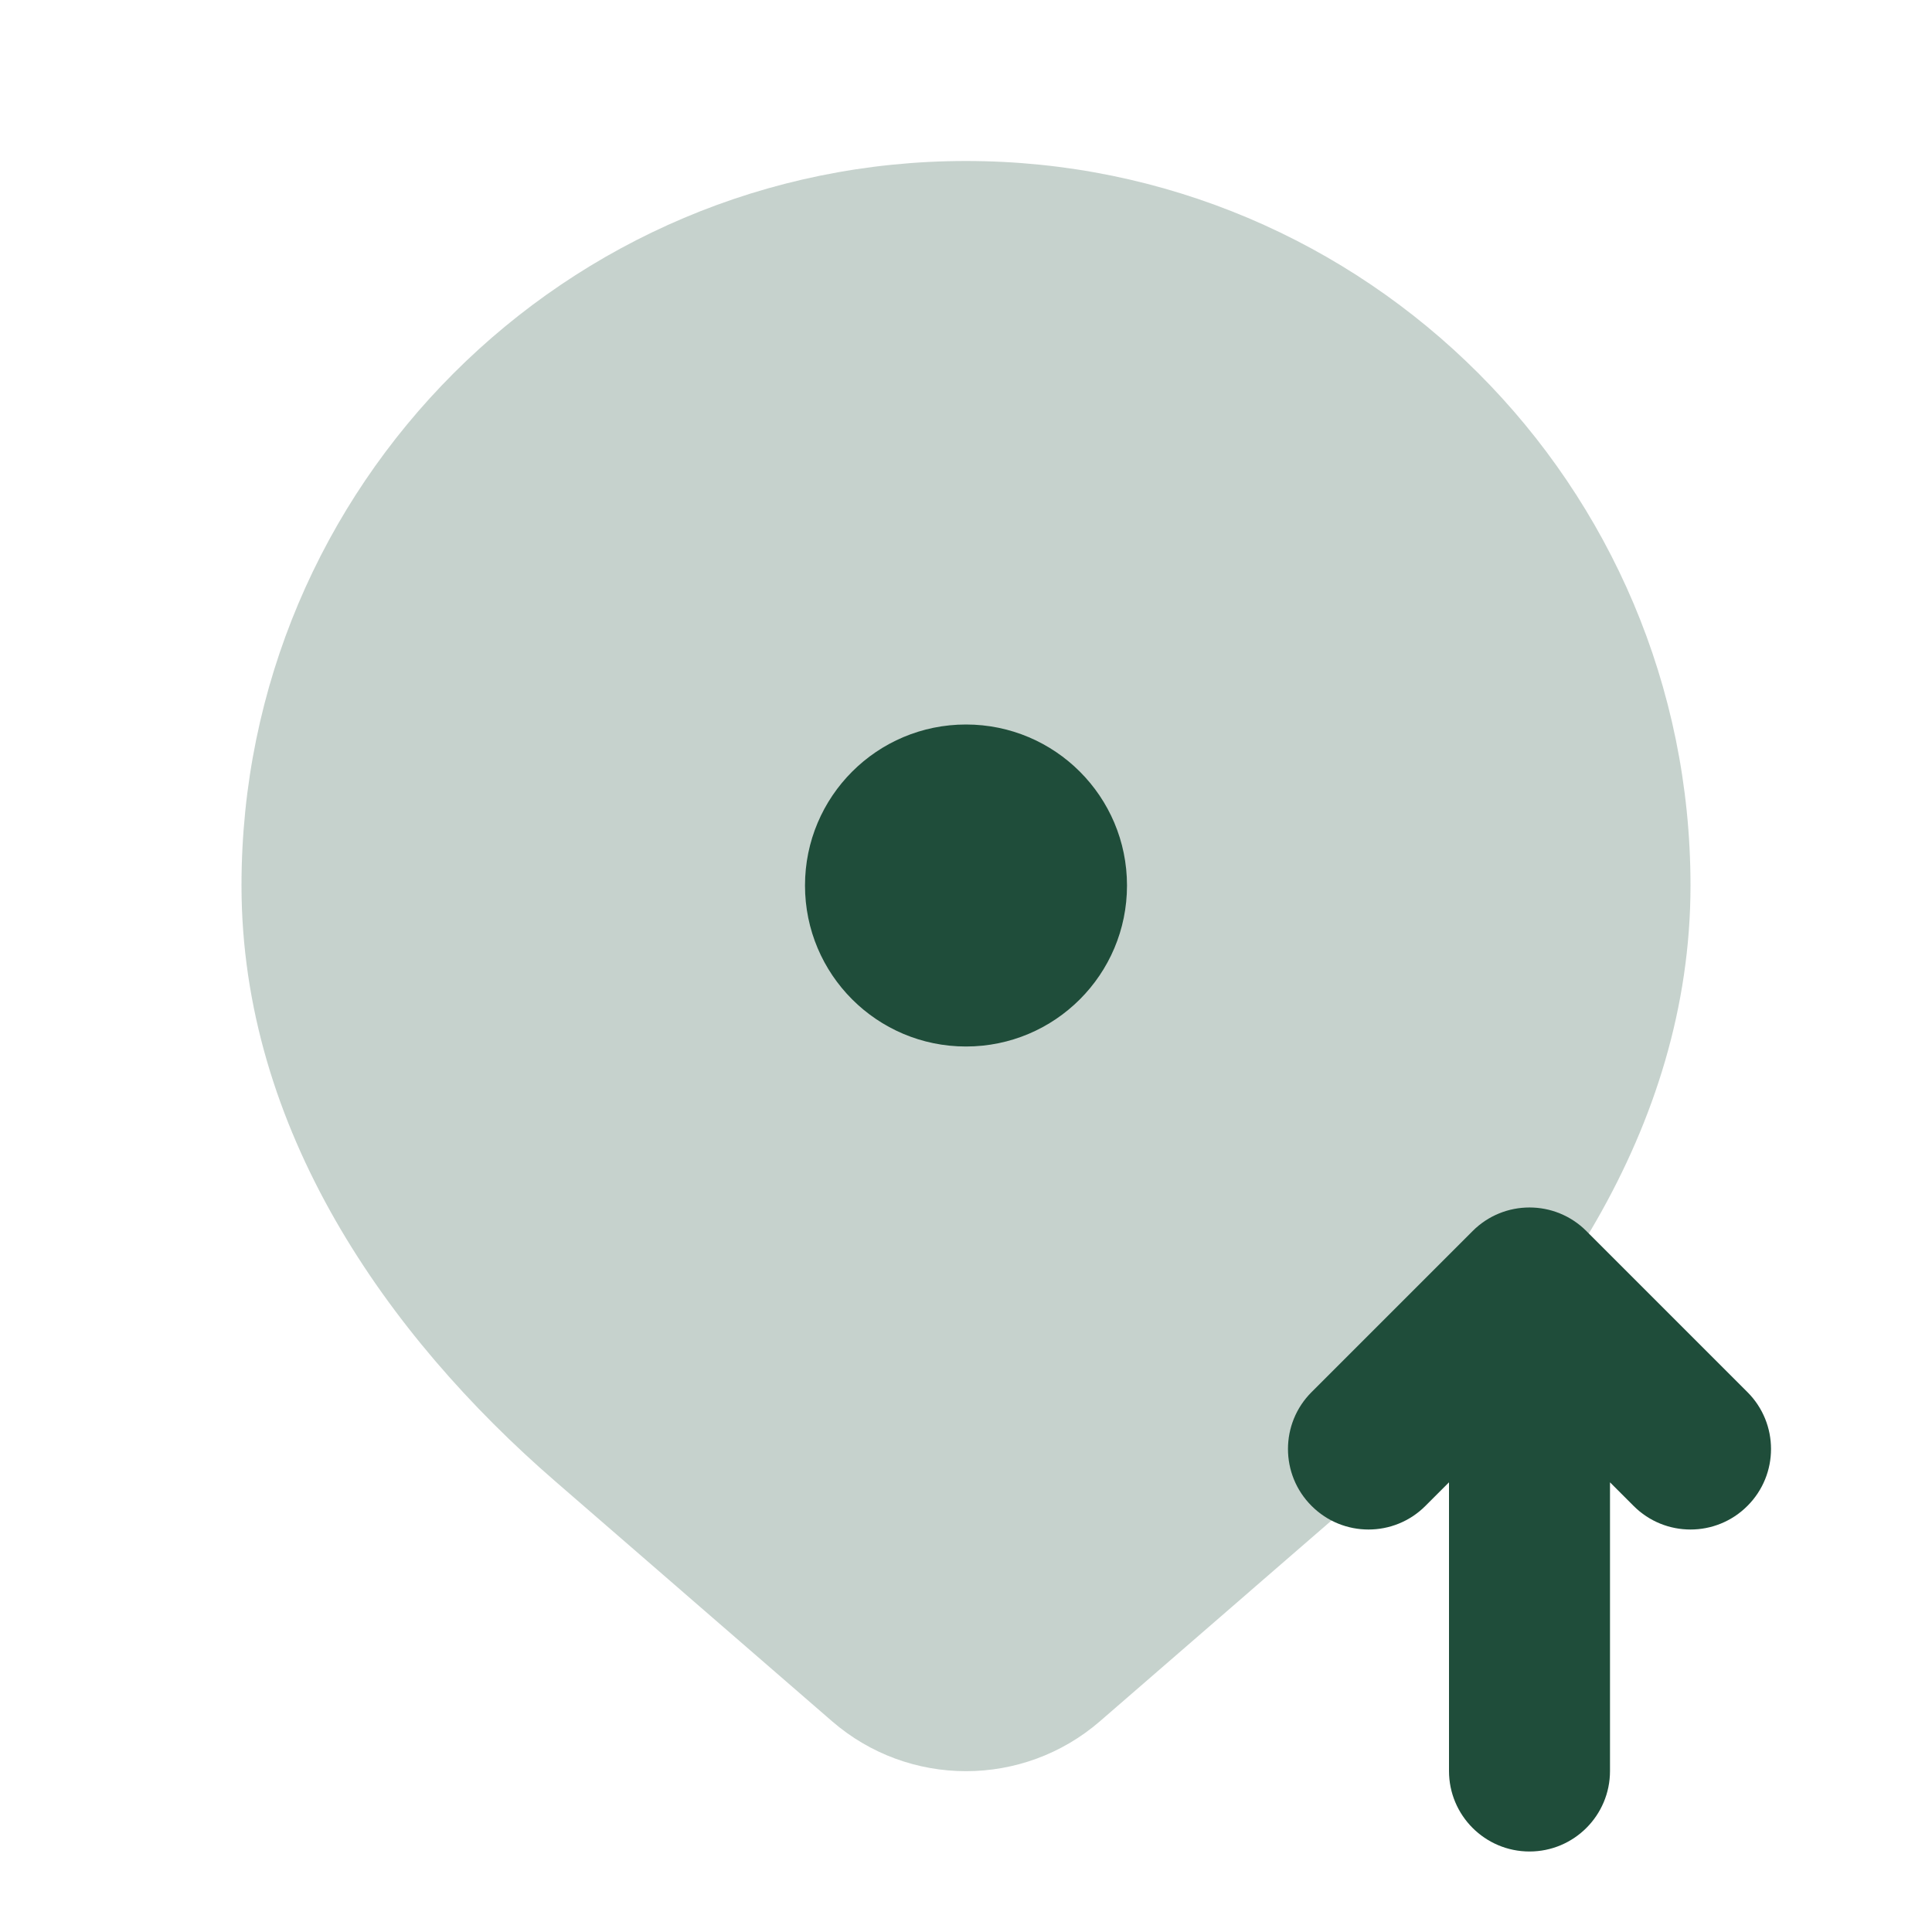
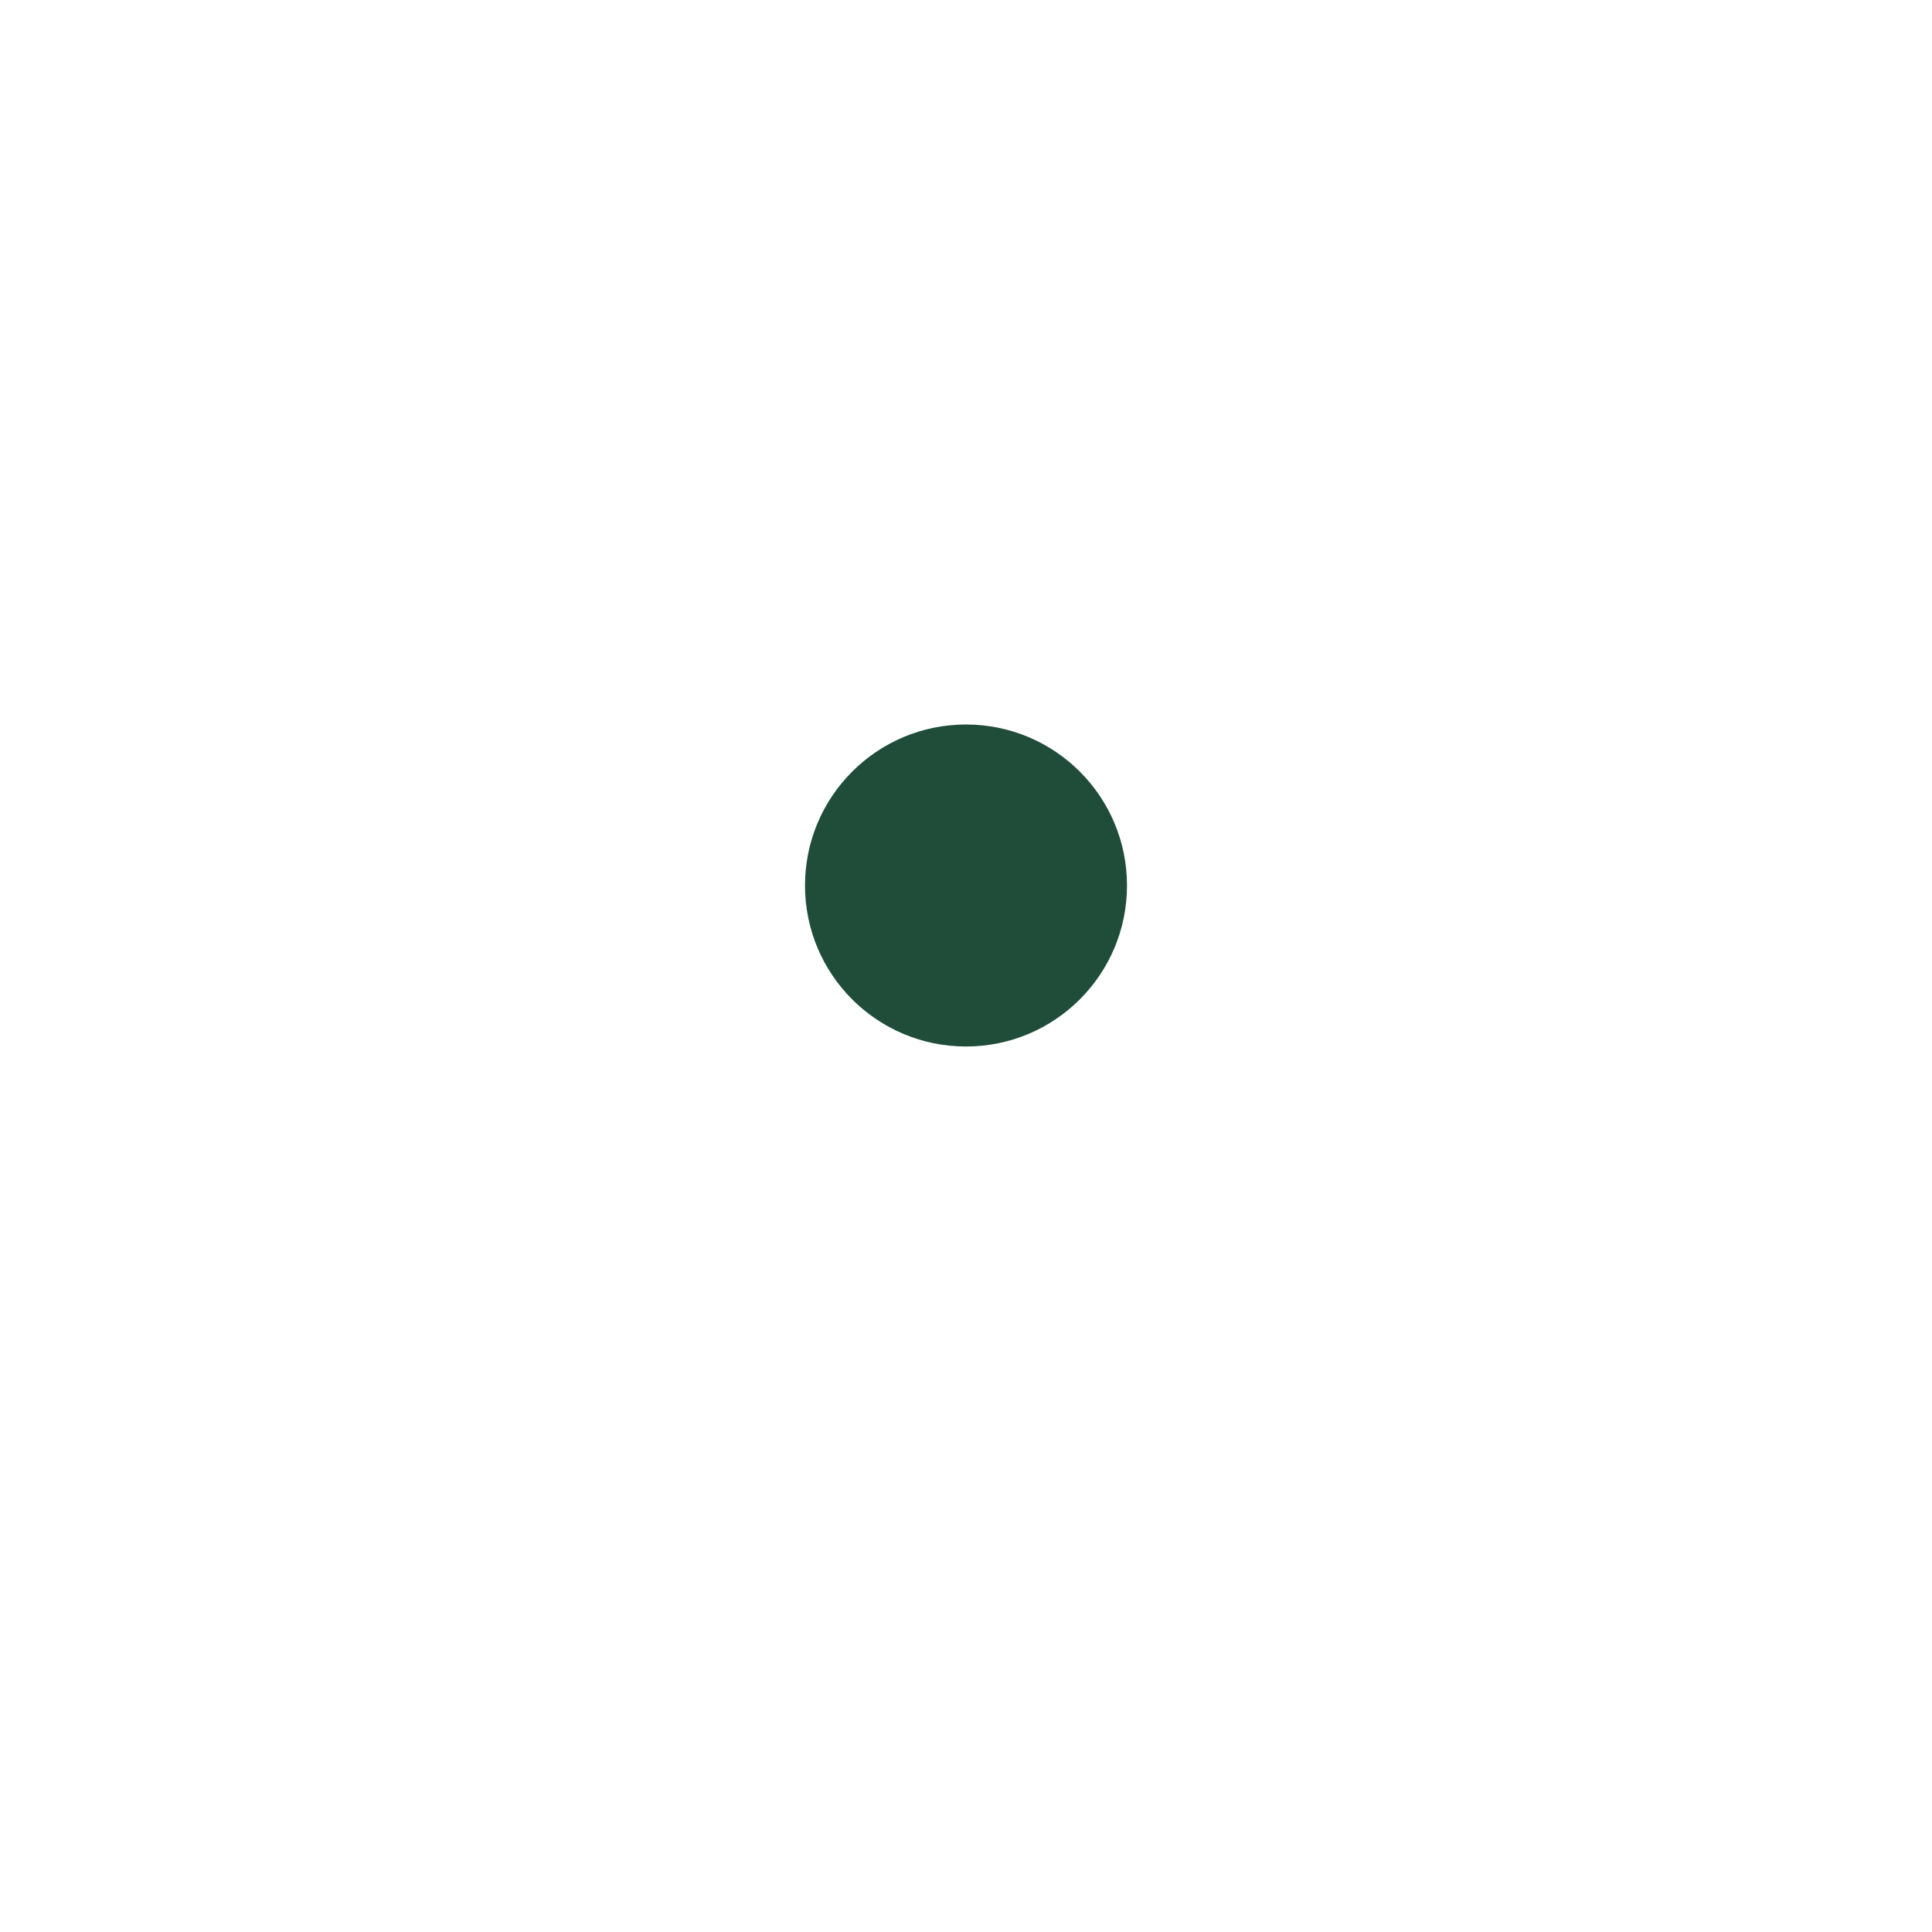
<svg xmlns="http://www.w3.org/2000/svg" width="24" height="24" viewBox="0 0 24 24" fill="none">
-   <path opacity="0.25" d="M12 2C7.029 2 3 6.029 3 11C3 14.026 4.81 16.592 6.895 18.399L10.336 21.382C11.291 22.209 12.709 22.209 13.664 21.382L17.105 18.399C19.19 16.592 21 14.026 21 11C21 6.029 16.971 2 12 2Z" fill="#1f4d3a" />
  <path d="M14 11C14 12.105 13.105 13 12 13C10.895 13 10 12.105 10 11C10 9.895 10.895 9 12 9C13.105 9 14 9.895 14 11Z" fill="#1f4d3a" />
-   <path d="M19.707 15.293C19.317 14.902 18.683 14.902 18.293 15.293L16.293 17.293C15.902 17.683 15.902 18.317 16.293 18.707C16.683 19.098 17.317 19.098 17.707 18.707L18 18.414V22C18 22.552 18.448 23 19 23C19.552 23 20 22.552 20 22V18.414L20.293 18.707C20.683 19.098 21.317 19.098 21.707 18.707C22.098 18.317 22.098 17.683 21.707 17.293L19.707 15.293Z" fill="#1f4d3a" />
</svg>